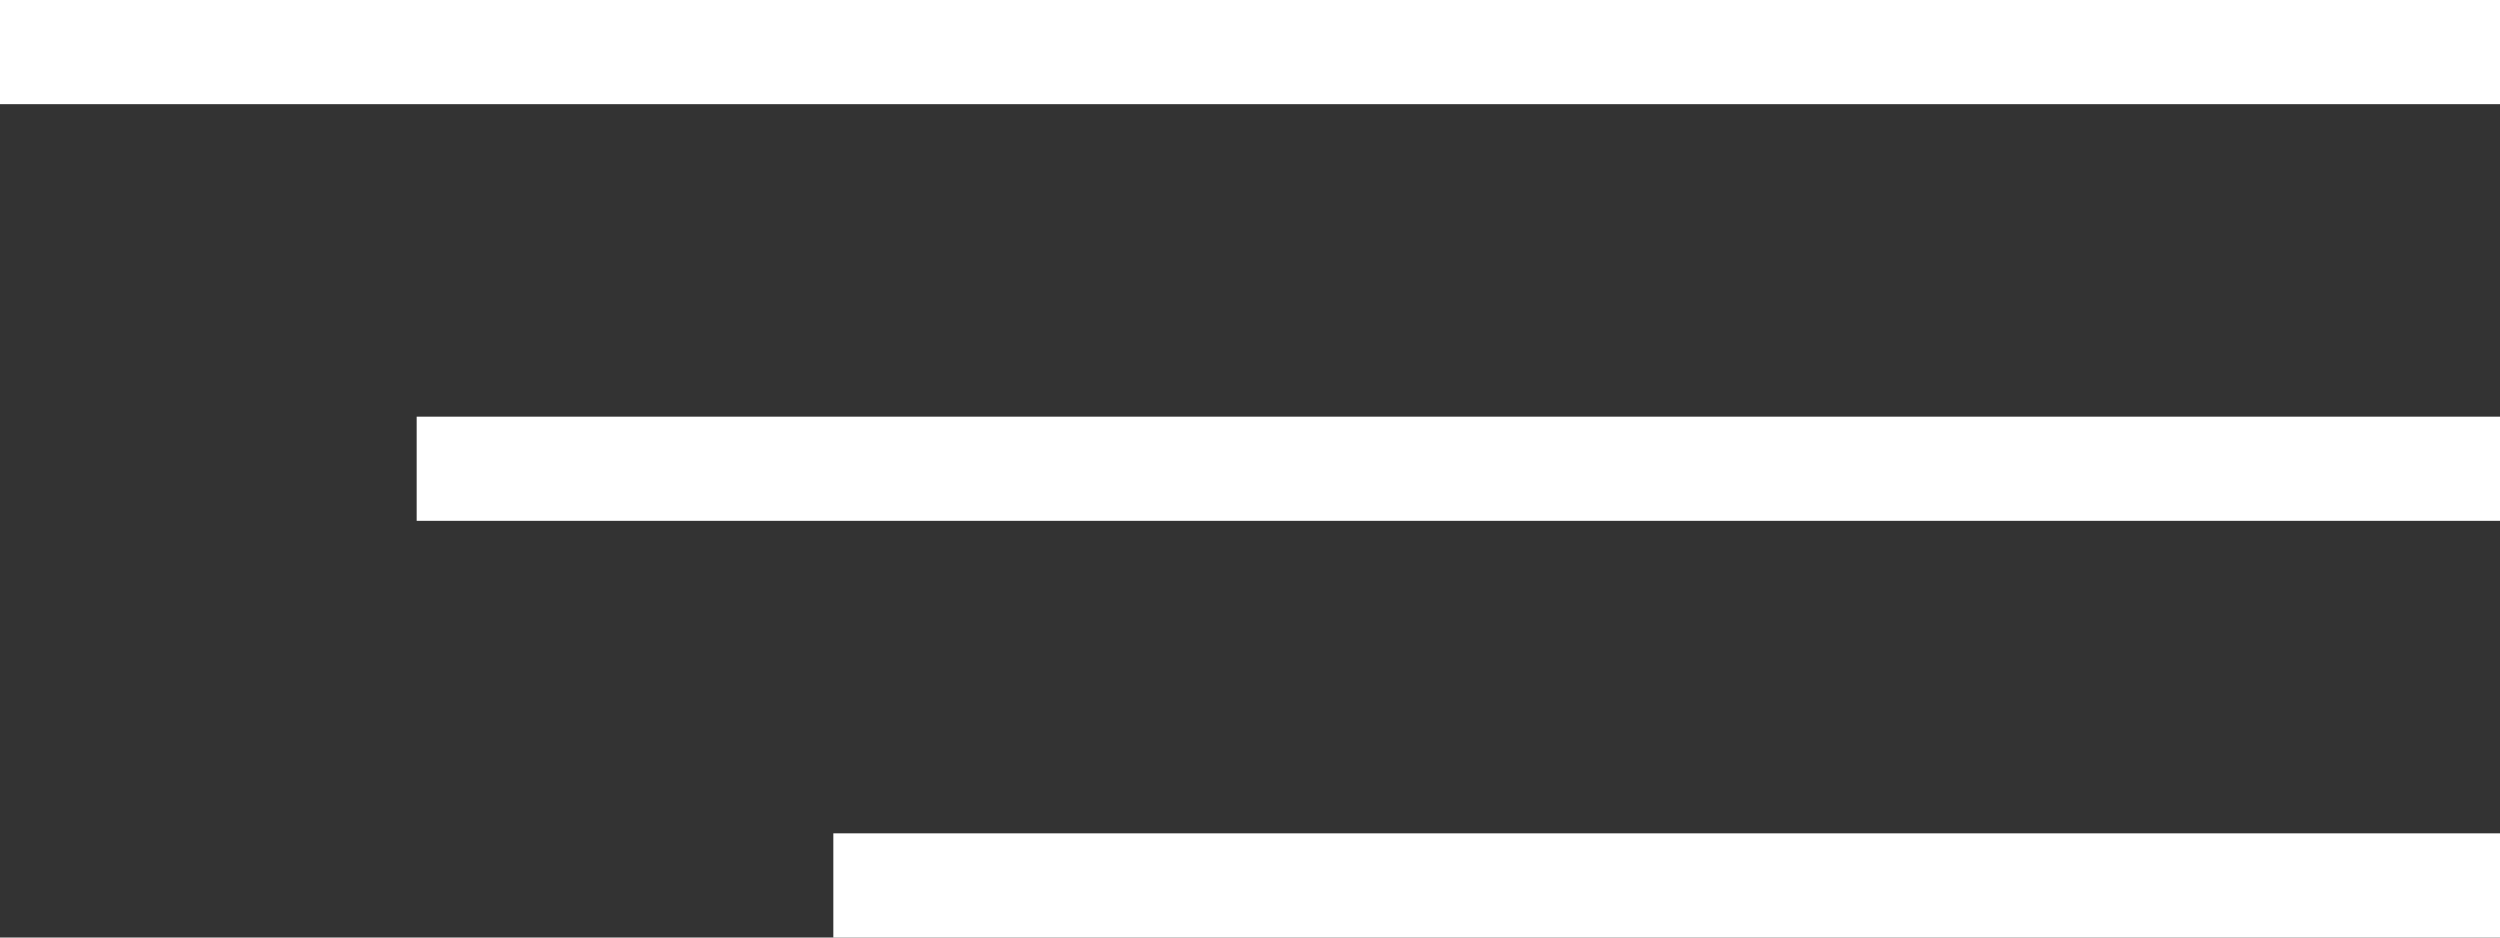
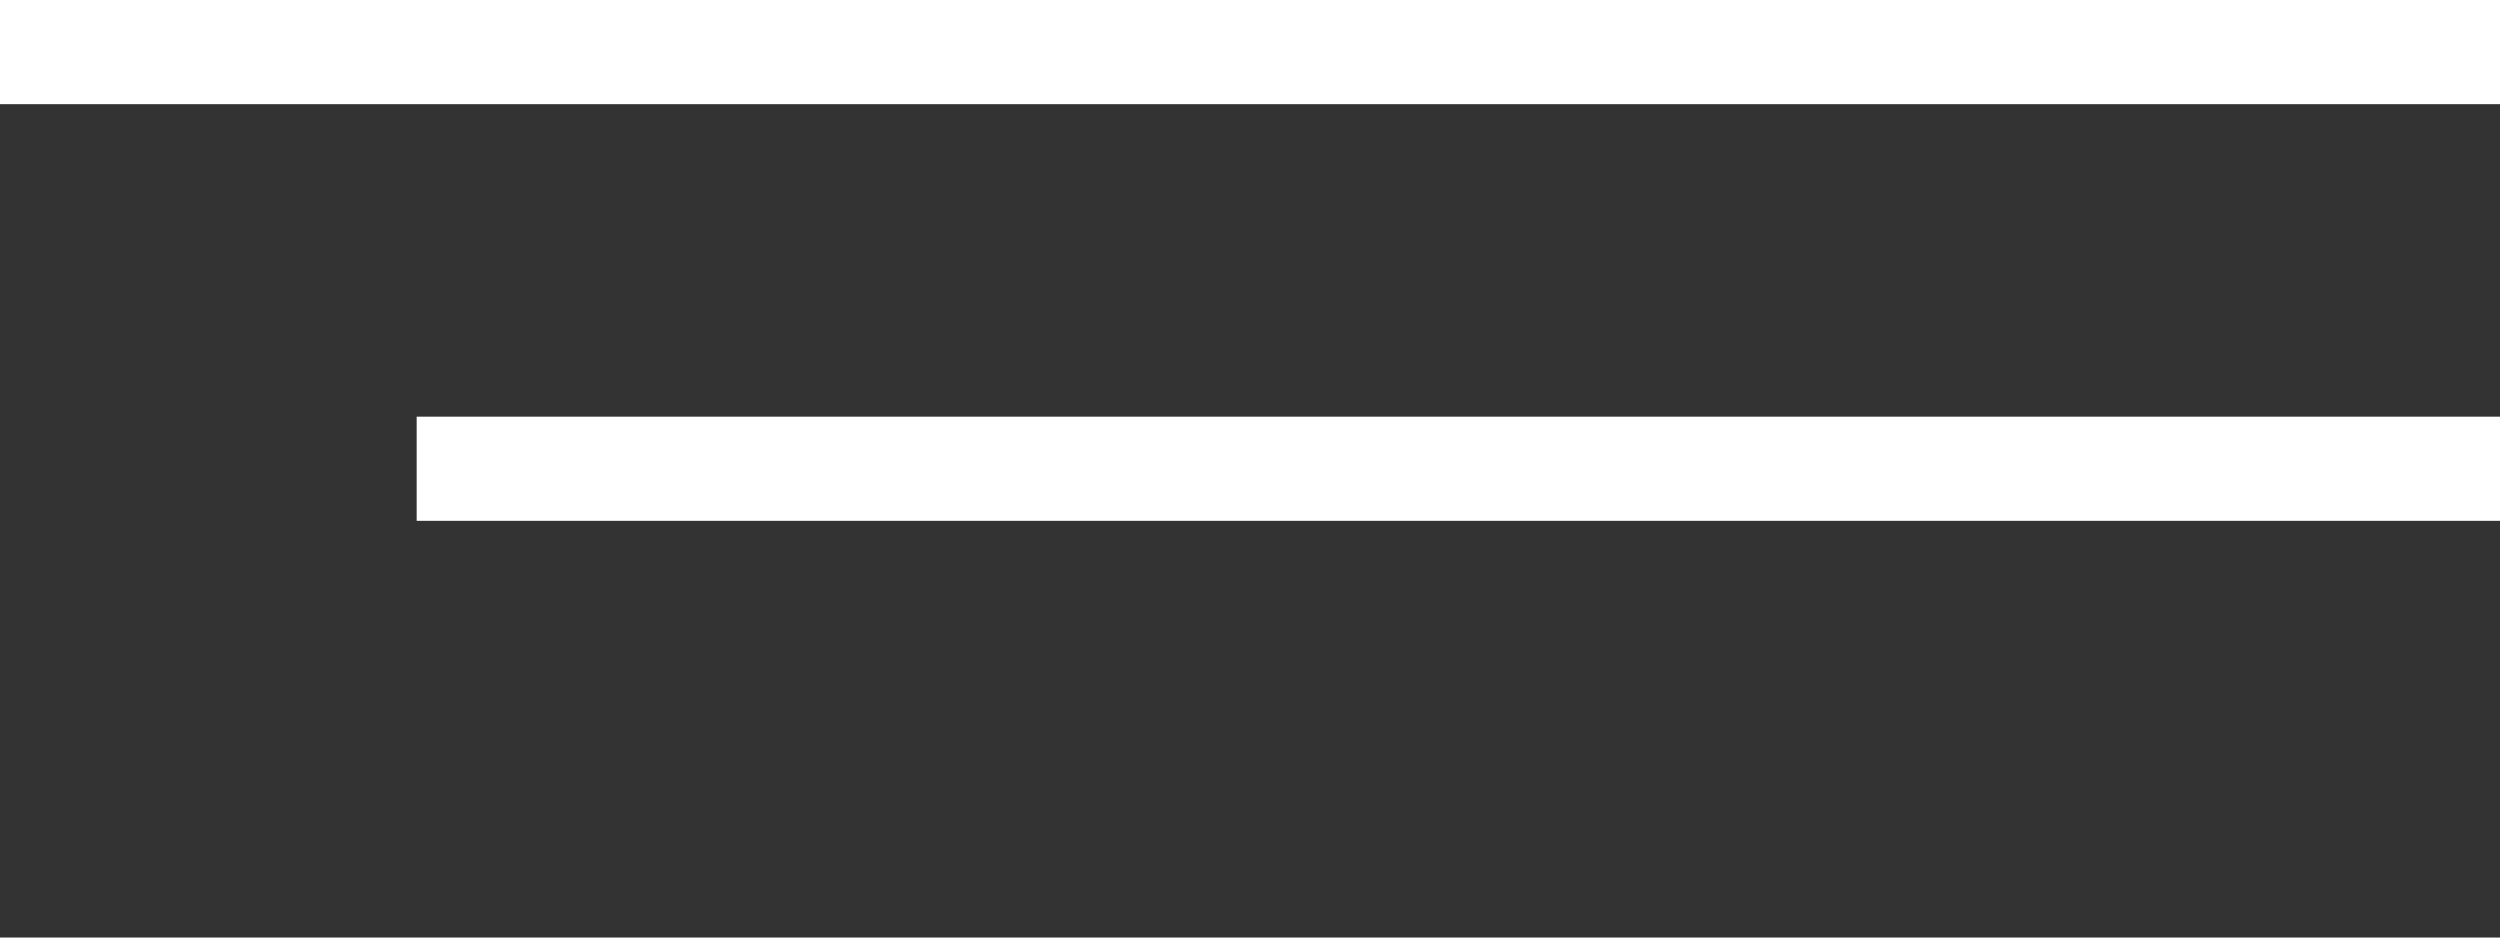
<svg xmlns="http://www.w3.org/2000/svg" width="24" height="9" viewBox="0 0 24 9" fill="none">
  <rect x="0" y="0" width="24" height="9" fill="#333333" stroke="none" />
  <line y1="0.5" x2="24" y2="0.5" stroke="white" />
  <line x1="4" y1="4.5" x2="24" y2="4.5" stroke="white" />
-   <line x1="8" y1="8.5" x2="24" y2="8.5" stroke="white" />
</svg>